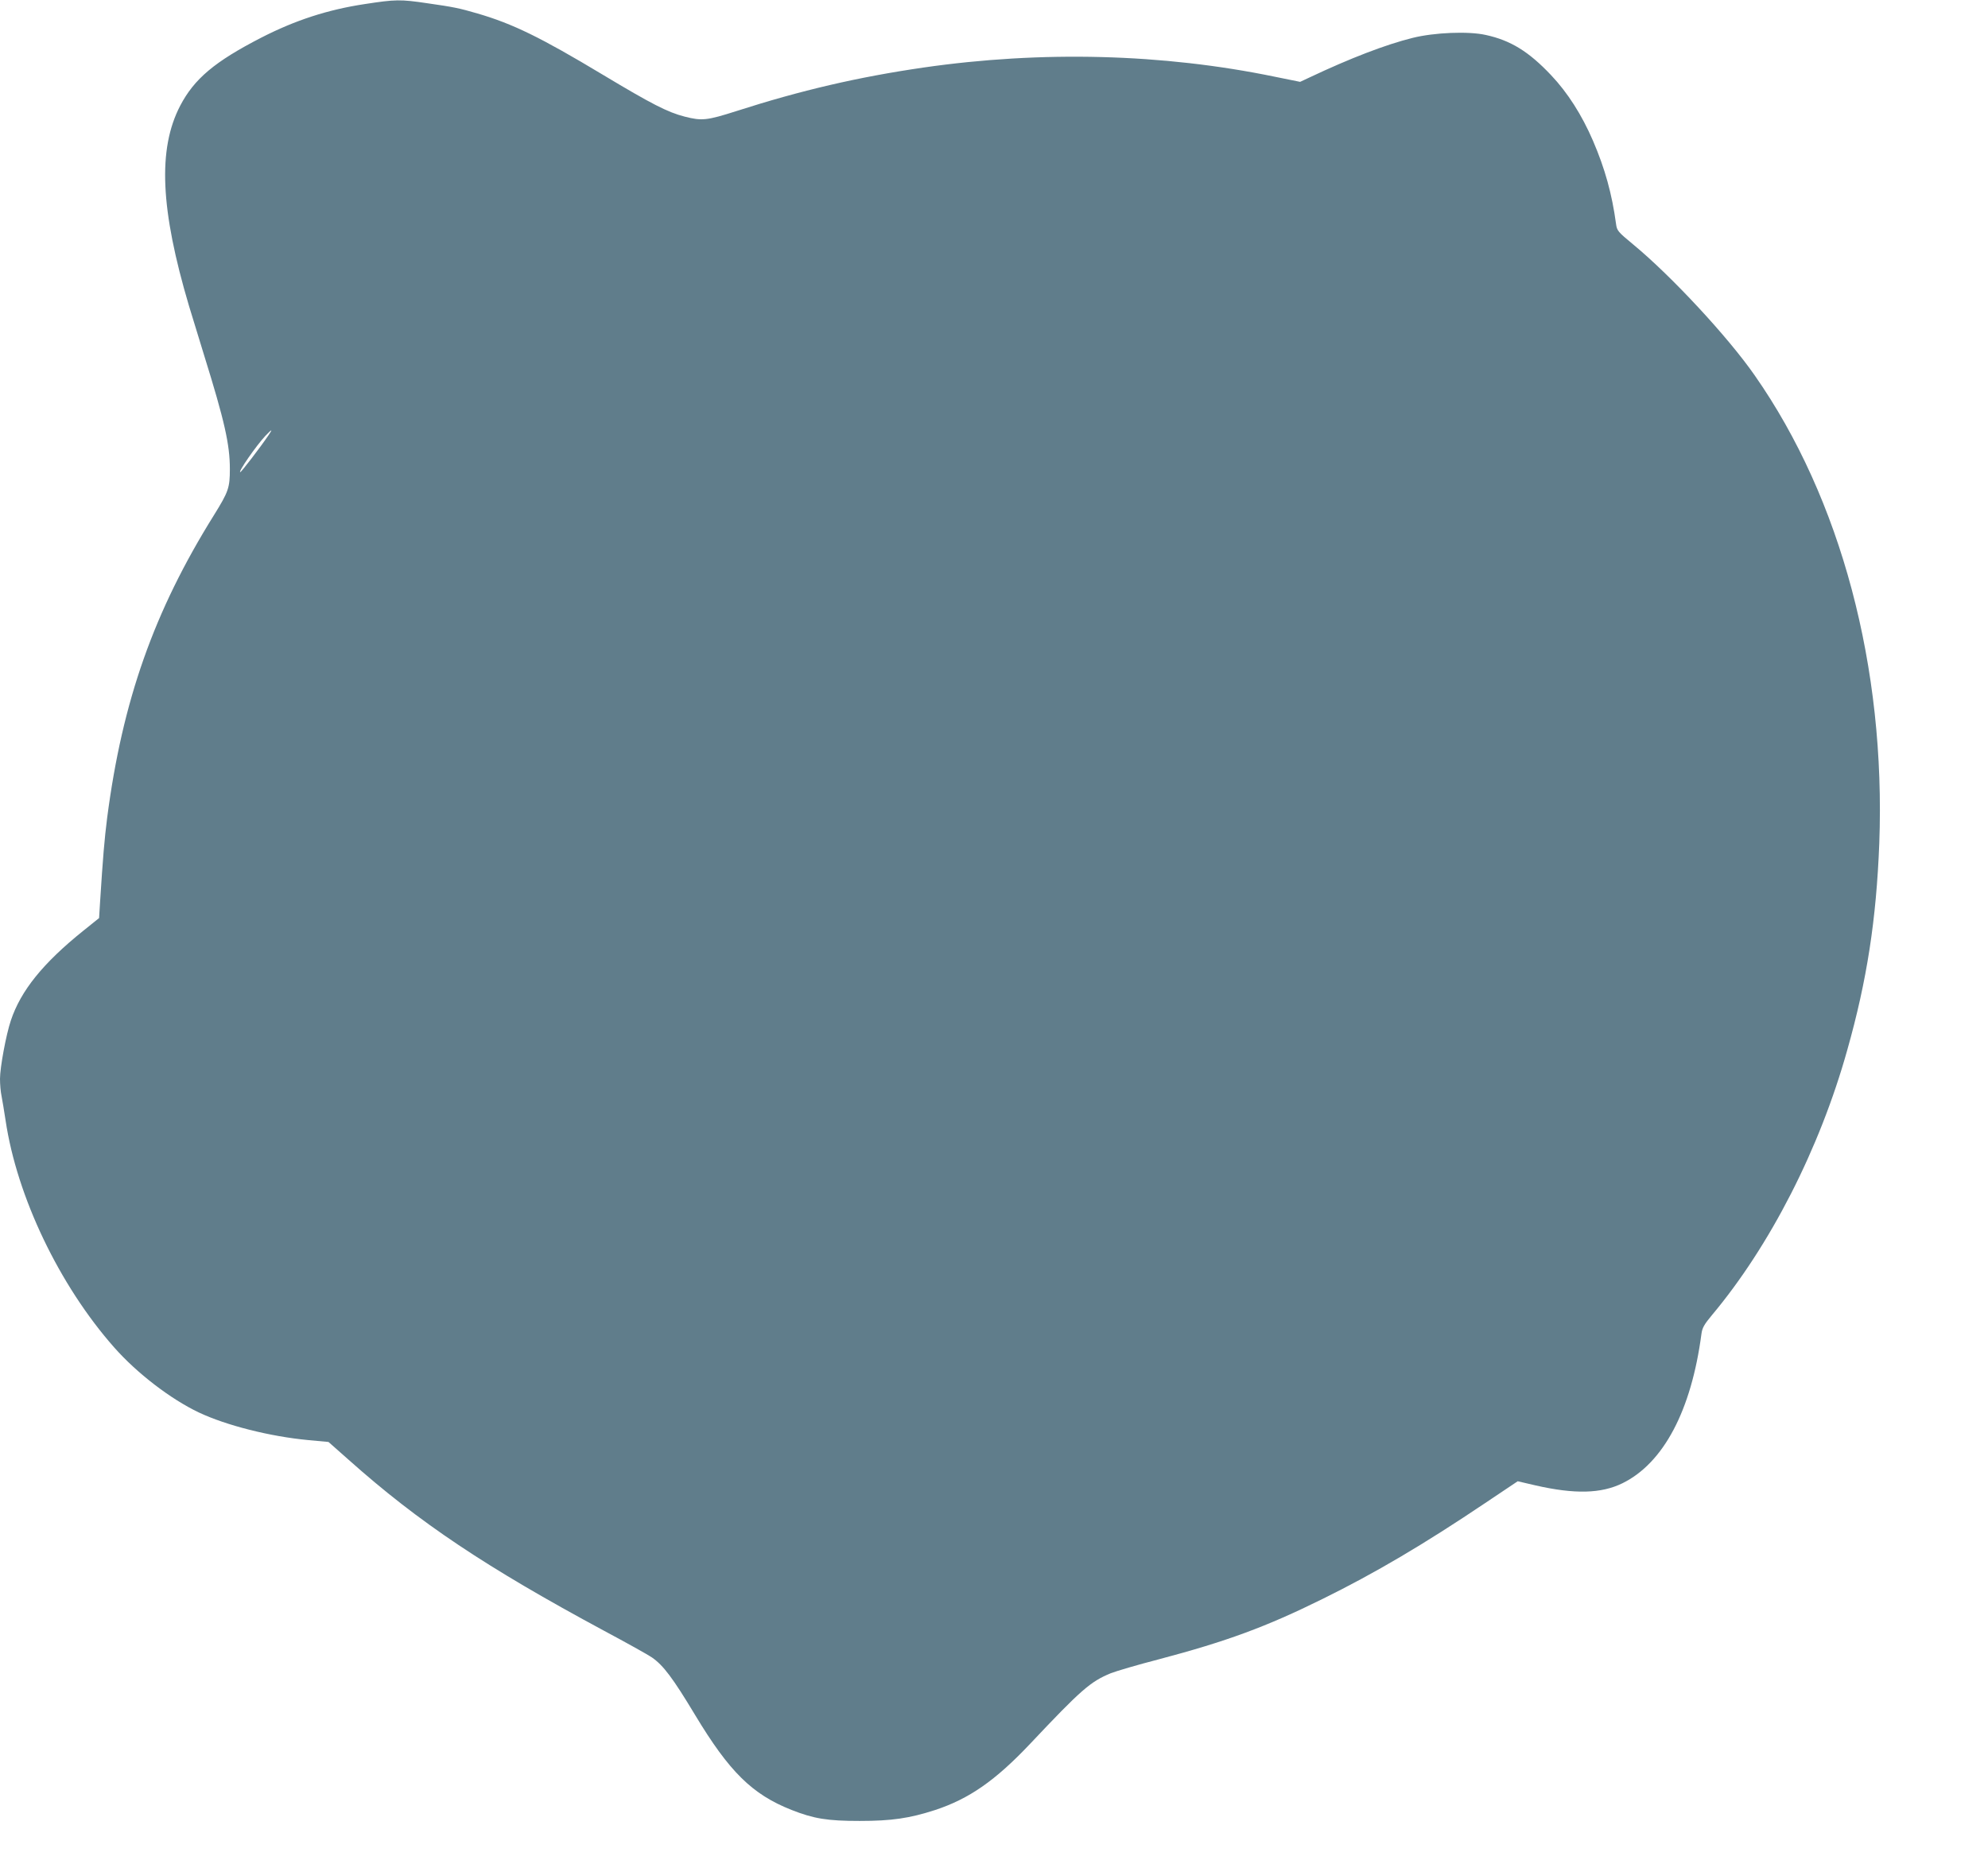
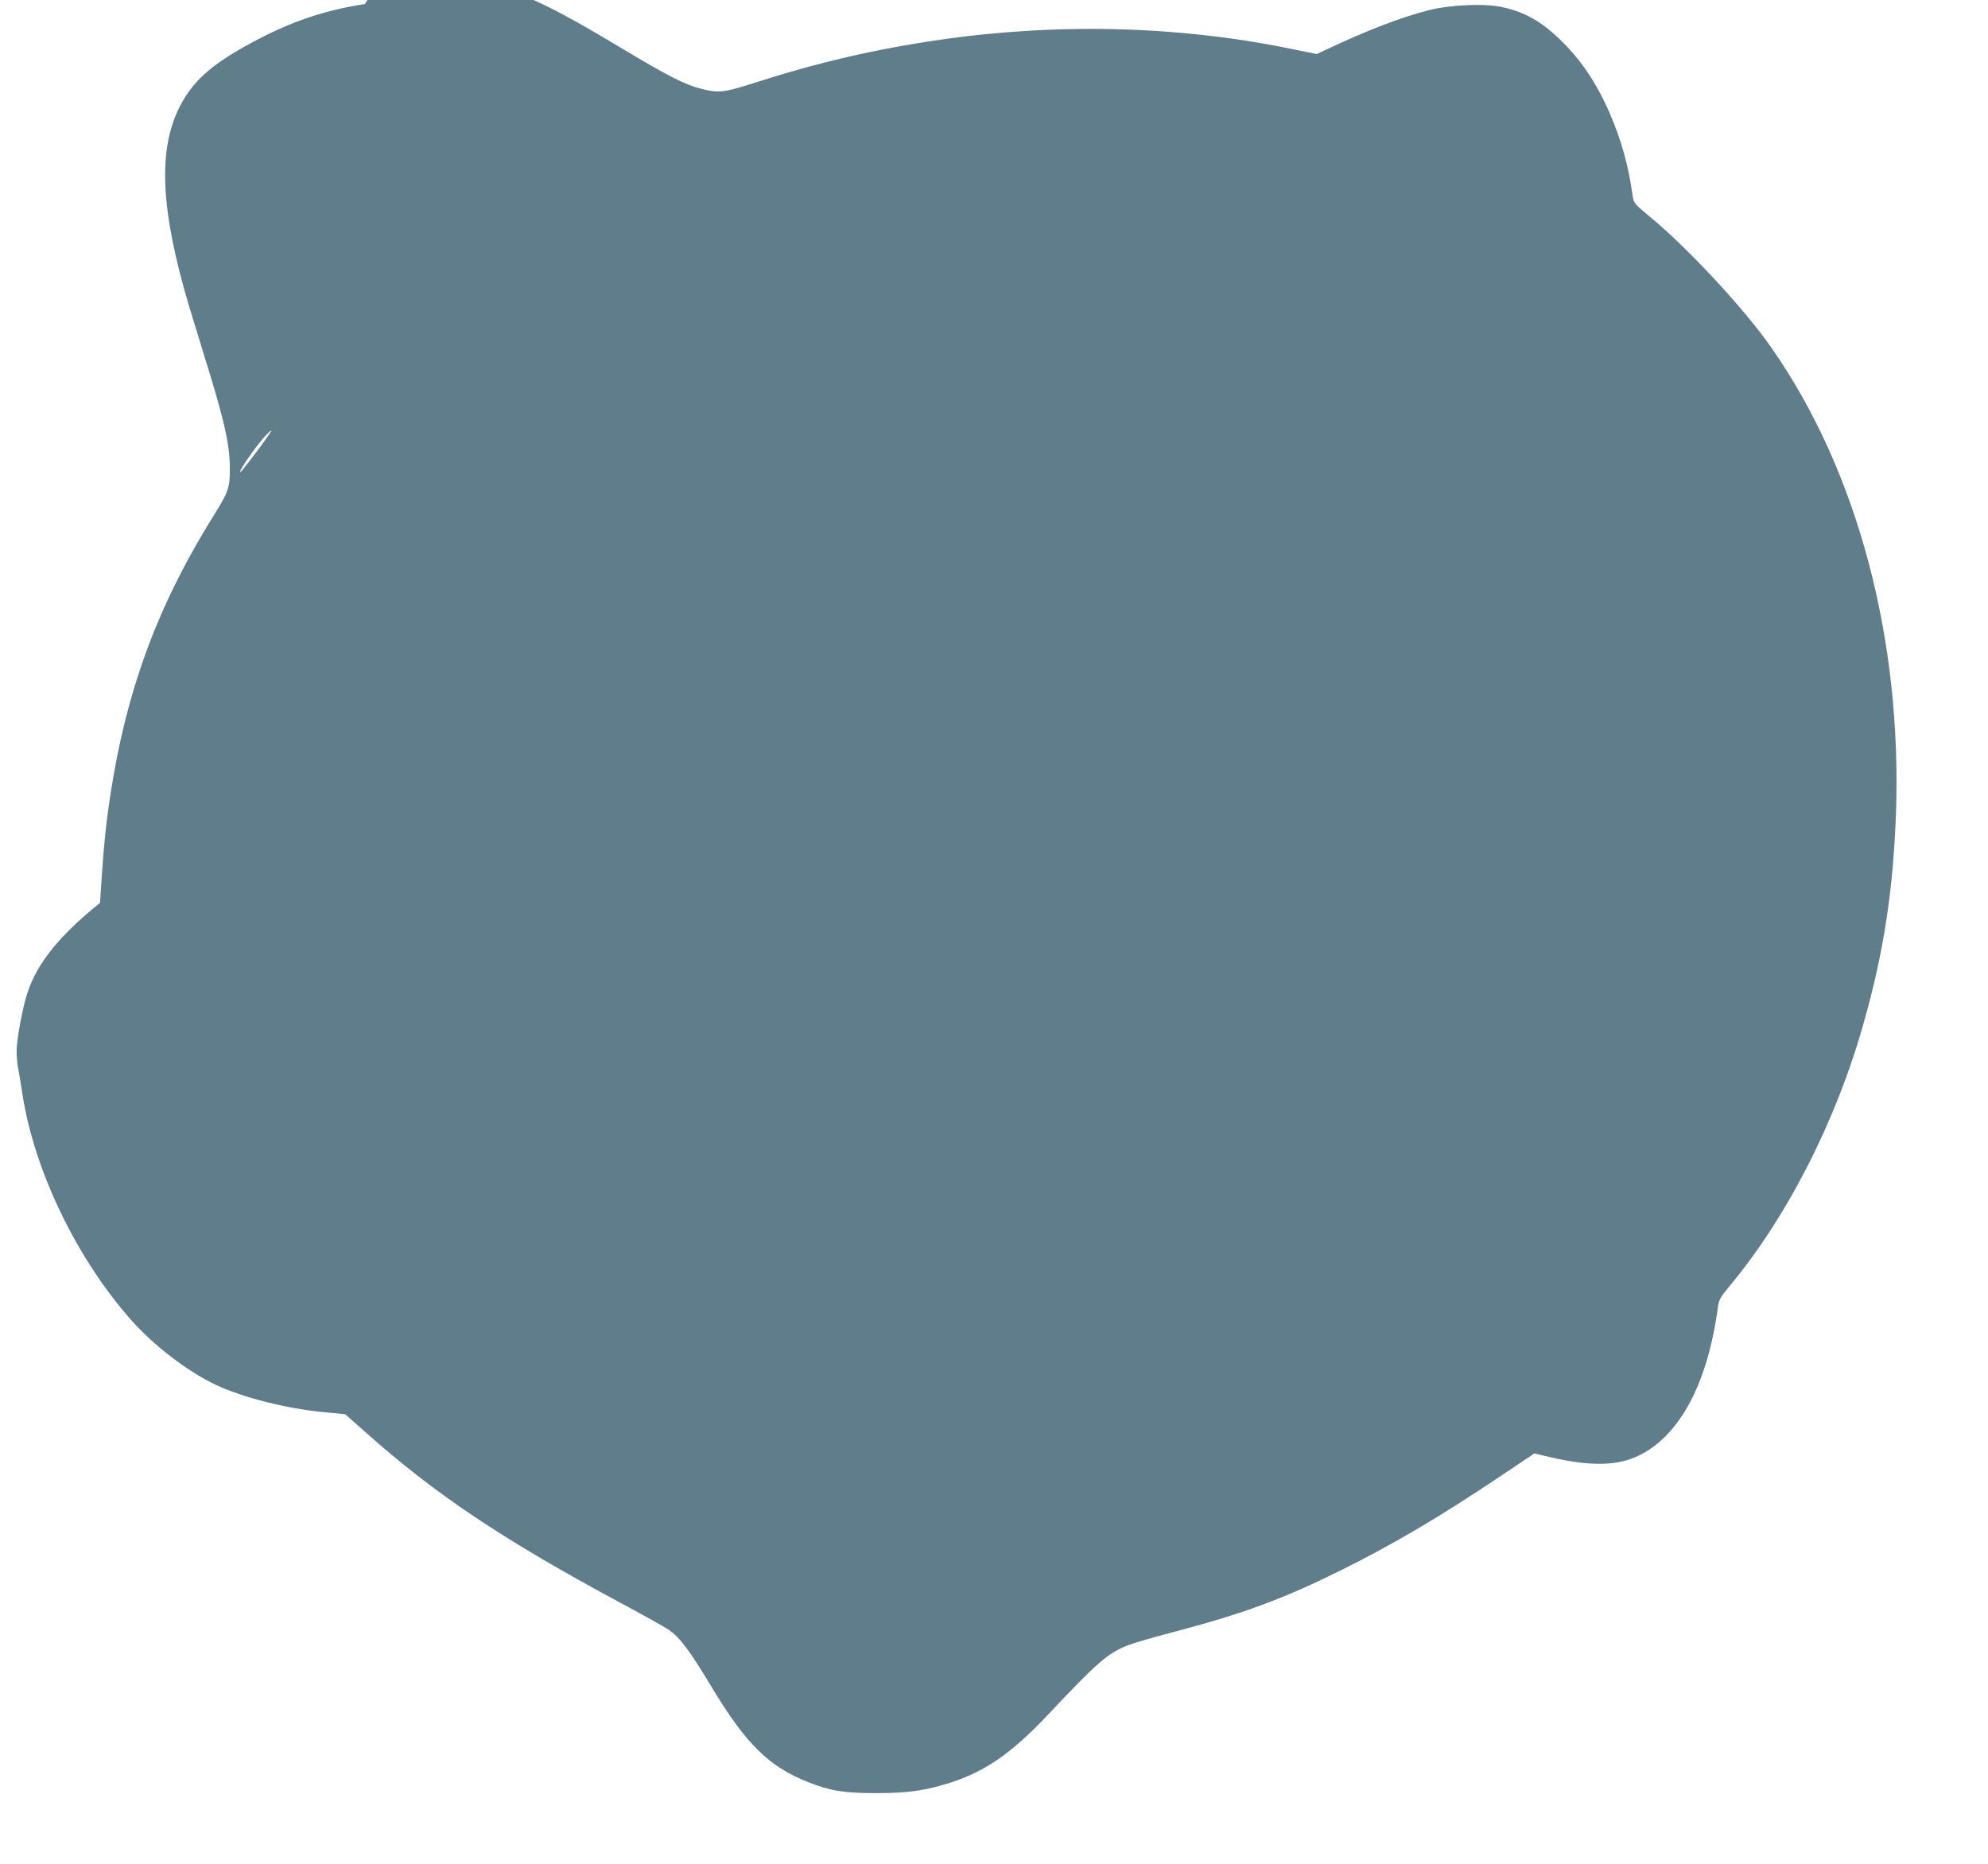
<svg xmlns="http://www.w3.org/2000/svg" version="1.0" width="1280pt" height="1200pt" viewBox="0 0 1280 1200" preserveAspectRatio="xMidYMid meet">
  <g transform="translate(0,1200) scale(0.1,-0.1)" fill="#607d8b" stroke="none">
-     <path d="M2350 11974 c-240 -36 -451 -105 -669 -217 -299 -154 -430 -264 -521 -438 -145 -279 -128 -666 57 -1289 14 -47 58 -191 98 -320 131 -421 165 -572 165 -730 0 -121 -9 -146 -102 -296 -387 -620 -590 -1196 -688 -1949 -18 -143 -27 -250 -46 -548 l-6 -98 -101 -81 c-260 -209 -403 -386 -467 -578 -31 -92 -70 -303 -70 -376 0 -35 4 -84 10 -111 5 -26 17 -97 26 -157 73 -491 346 -1061 698 -1460 147 -167 365 -334 546 -420 178 -84 460 -155 705 -178 l130 -12 130 -115 c452 -403 885 -692 1645 -1101 146 -78 284 -155 307 -171 74 -51 136 -134 278 -370 221 -367 368 -512 621 -612 144 -57 232 -71 439 -71 207 0 321 17 485 70 219 72 388 189 612 426 330 350 389 401 520 455 33 13 171 54 307 89 439 116 694 210 1056 389 339 167 654 353 1048 618 l209 140 116 -27 c251 -57 421 -53 558 14 265 130 444 469 509 962 5 38 17 60 67 120 374 446 694 1071 872 1708 127 449 187 841 206 1330 42 1132 -246 2218 -802 3013 -173 249 -538 641 -780 841 -103 85 -107 91 -113 135 -26 192 -71 355 -148 534 -72 167 -163 310 -271 424 -143 151 -259 223 -420 258 -112 25 -331 16 -471 -19 -173 -43 -402 -131 -662 -254 l-62 -29 -163 33 c-721 149 -1502 169 -2263 59 -419 -61 -786 -146 -1203 -280 -191 -61 -223 -64 -333 -36 -110 28 -213 81 -528 270 -401 241 -580 328 -806 394 -120 35 -155 42 -323 66 -175 26 -206 25 -402 -5z m-621 -2776 c-57 -84 -175 -237 -182 -238 -16 0 103 171 161 233 44 46 50 47 21 5z" />
+     <path d="M2350 11974 c-240 -36 -451 -105 -669 -217 -299 -154 -430 -264 -521 -438 -145 -279 -128 -666 57 -1289 14 -47 58 -191 98 -320 131 -421 165 -572 165 -730 0 -121 -9 -146 -102 -296 -387 -620 -590 -1196 -688 -1949 -18 -143 -27 -250 -46 -548 c-260 -209 -403 -386 -467 -578 -31 -92 -70 -303 -70 -376 0 -35 4 -84 10 -111 5 -26 17 -97 26 -157 73 -491 346 -1061 698 -1460 147 -167 365 -334 546 -420 178 -84 460 -155 705 -178 l130 -12 130 -115 c452 -403 885 -692 1645 -1101 146 -78 284 -155 307 -171 74 -51 136 -134 278 -370 221 -367 368 -512 621 -612 144 -57 232 -71 439 -71 207 0 321 17 485 70 219 72 388 189 612 426 330 350 389 401 520 455 33 13 171 54 307 89 439 116 694 210 1056 389 339 167 654 353 1048 618 l209 140 116 -27 c251 -57 421 -53 558 14 265 130 444 469 509 962 5 38 17 60 67 120 374 446 694 1071 872 1708 127 449 187 841 206 1330 42 1132 -246 2218 -802 3013 -173 249 -538 641 -780 841 -103 85 -107 91 -113 135 -26 192 -71 355 -148 534 -72 167 -163 310 -271 424 -143 151 -259 223 -420 258 -112 25 -331 16 -471 -19 -173 -43 -402 -131 -662 -254 l-62 -29 -163 33 c-721 149 -1502 169 -2263 59 -419 -61 -786 -146 -1203 -280 -191 -61 -223 -64 -333 -36 -110 28 -213 81 -528 270 -401 241 -580 328 -806 394 -120 35 -155 42 -323 66 -175 26 -206 25 -402 -5z m-621 -2776 c-57 -84 -175 -237 -182 -238 -16 0 103 171 161 233 44 46 50 47 21 5z" />
  </g>
</svg>